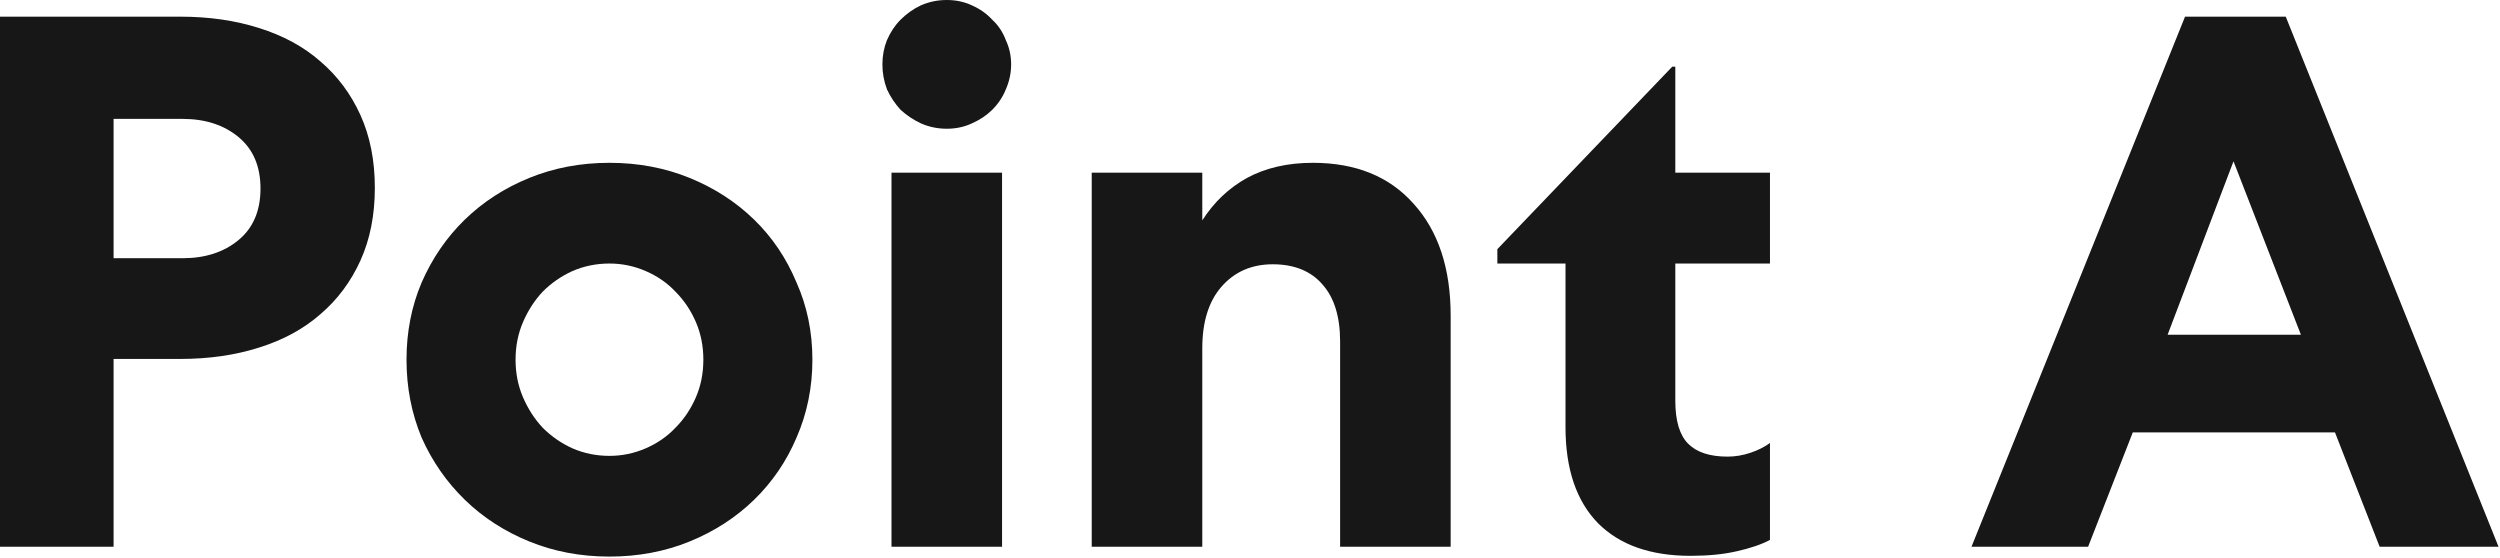
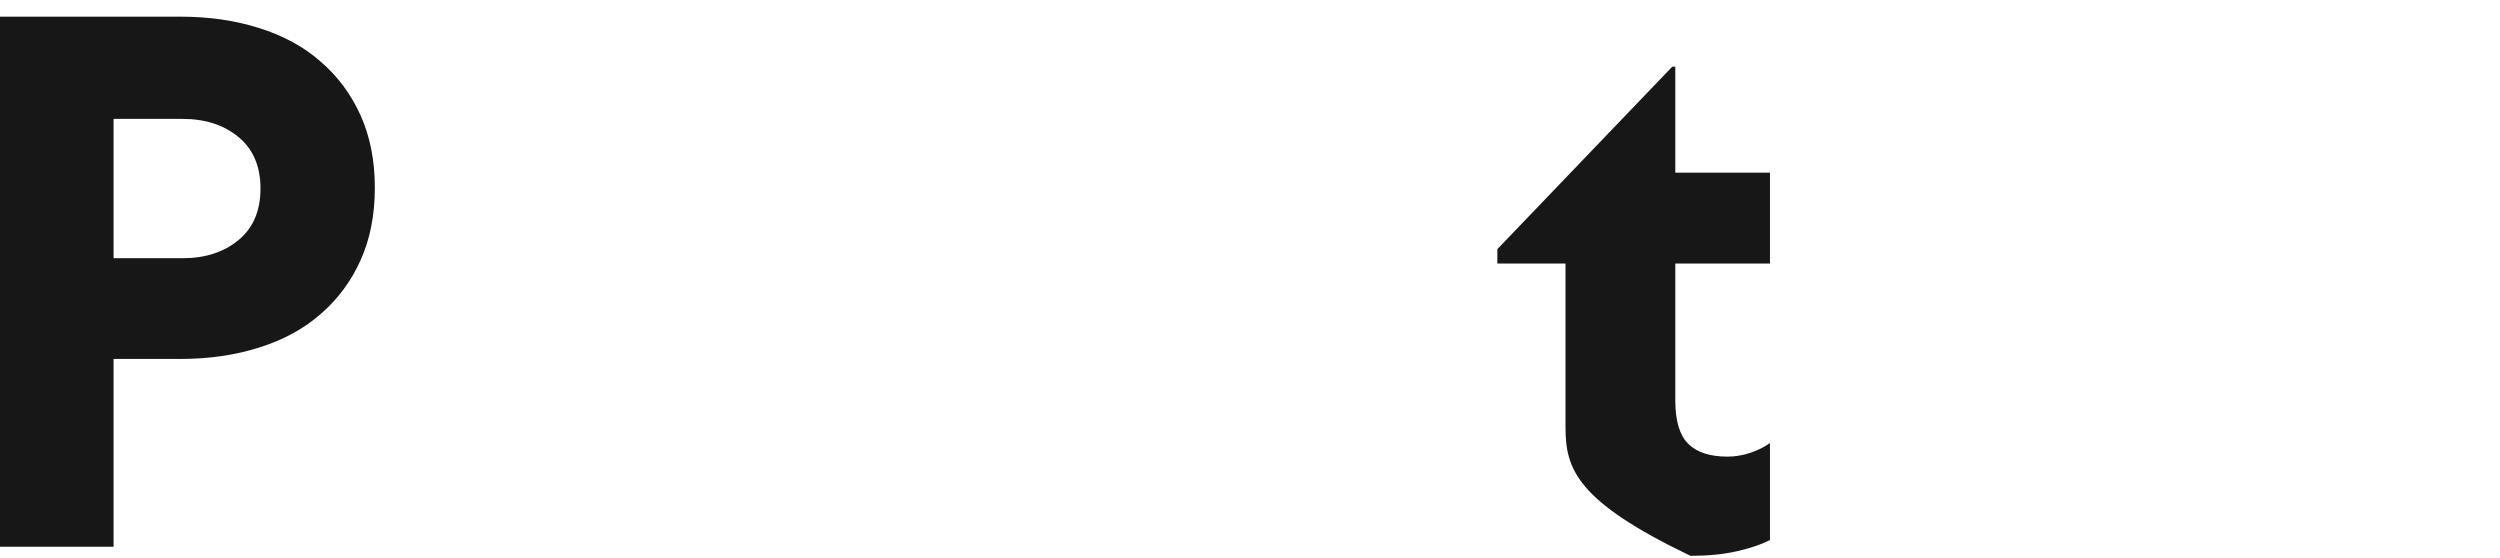
<svg xmlns="http://www.w3.org/2000/svg" width="999" height="223" viewBox="0 0 999 223" fill="none">
  <path d="M72.019 6.657C83.518 6.657 94.008 8.17 103.489 11.196C113.173 14.222 121.343 18.66 128 24.511C134.859 30.361 140.205 37.523 144.038 45.995C147.871 54.468 149.787 64.151 149.787 75.045C149.787 85.939 147.871 95.622 144.038 104.095C140.205 112.567 134.859 119.729 128 125.579C121.343 131.429 113.173 135.868 103.489 138.894C94.008 141.92 83.518 143.433 72.019 143.433H45.39V218.478H0V6.657H72.019ZM45.39 103.187H72.927C82.005 103.187 89.469 100.766 95.319 95.924C101.169 91.083 104.095 84.224 104.095 75.347C104.095 66.471 101.169 59.612 95.319 54.771C89.469 49.929 82.005 47.508 72.927 47.508H45.39V103.187Z" fill="#171717" />
-   <path d="M162.442 143.735C162.442 132.64 164.459 122.351 168.494 112.87C172.731 103.187 178.48 94.815 185.742 87.754C193.005 80.694 201.578 75.146 211.463 71.111C221.348 67.076 232.04 65.059 243.539 65.059C255.038 65.059 265.73 67.076 275.615 71.111C285.5 75.146 294.073 80.694 301.336 87.754C308.598 94.815 314.247 103.187 318.281 112.87C322.518 122.351 324.636 132.64 324.636 143.735C324.636 154.831 322.518 165.22 318.281 174.903C314.247 184.385 308.598 192.656 301.336 199.716C294.073 206.777 285.5 212.325 275.615 216.359C265.73 220.394 255.038 222.411 243.539 222.411C232.04 222.411 221.348 220.394 211.463 216.359C201.578 212.325 193.005 206.777 185.742 199.716C178.48 192.656 172.731 184.385 168.494 174.903C164.459 165.22 162.442 154.831 162.442 143.735ZM206.017 143.735C206.017 149.182 207.025 154.225 209.043 158.865C211.06 163.505 213.682 167.54 216.91 170.969C220.34 174.399 224.273 177.122 228.712 179.14C233.351 181.157 238.294 182.166 243.539 182.166C248.582 182.166 253.424 181.157 258.064 179.14C262.704 177.122 266.638 174.399 269.865 170.969C273.295 167.54 276.018 163.505 278.035 158.865C280.053 154.225 281.062 149.182 281.062 143.735C281.062 138.288 280.053 133.245 278.035 128.605C276.018 123.965 273.295 119.931 269.865 116.501C266.638 113.072 262.704 110.348 258.064 108.331C253.424 106.314 248.582 105.305 243.539 105.305C238.294 105.305 233.351 106.314 228.712 108.331C224.273 110.348 220.34 113.072 216.91 116.501C213.682 119.931 211.06 123.965 209.043 128.605C207.025 133.245 206.017 138.288 206.017 143.735Z" fill="#171717" />
-   <path d="M356.241 218.478V68.993H400.421V218.478H356.241ZM404.052 25.721C404.052 29.151 403.346 32.479 401.934 35.707C400.723 38.733 398.908 41.456 396.487 43.877C394.268 46.096 391.545 47.912 388.317 49.324C385.291 50.736 381.962 51.442 378.331 51.442C374.7 51.442 371.27 50.736 368.043 49.324C365.017 47.912 362.293 46.096 359.872 43.877C357.653 41.456 355.838 38.733 354.426 35.707C353.215 32.479 352.61 29.151 352.61 25.721C352.61 22.292 353.215 19.064 354.426 16.038C355.838 12.81 357.653 10.087 359.872 7.868C362.293 5.447 365.017 3.53 368.043 2.118C371.27 0.706 374.7 0 378.331 0C381.962 0 385.291 0.706 388.317 2.118C391.545 3.53 394.268 5.447 396.487 7.868C398.908 10.087 400.723 12.81 401.934 16.038C403.346 19.064 404.052 22.292 404.052 25.721Z" fill="#171717" />
-   <path d="M480.433 218.478H436.253V68.993H480.433V88.057C485.073 80.794 491.024 75.146 498.286 71.111C505.75 67.076 514.526 65.059 524.612 65.059C541.76 65.059 555.175 70.506 564.858 81.4C574.743 92.293 579.686 107.221 579.686 126.184V218.478H535.506V136.473C535.506 126.588 533.186 119.023 528.546 113.778C523.906 108.331 517.249 105.608 508.575 105.608C500.102 105.608 493.243 108.634 487.998 114.686C482.954 120.536 480.433 128.706 480.433 139.196V218.478Z" fill="#171717" />
-   <path d="M598.343 105.305V99.556L668.244 26.629H669.454V68.993H707.279V105.305H669.454V160.076C669.454 168.145 671.169 173.894 674.598 177.324C678.028 180.753 683.273 182.468 690.333 182.468C693.359 182.468 696.385 181.964 699.411 180.955C702.437 179.946 705.06 178.635 707.279 177.021V215.754C703.85 217.57 699.411 219.083 693.965 220.293C688.72 221.504 682.567 222.109 675.506 222.109C659.569 222.109 647.263 217.772 638.589 209.097C629.914 200.221 625.577 187.411 625.577 170.667V105.305H598.343Z" fill="#171717" />
-   <path d="M913.385 6.657L998.416 218.478H950.908L933.055 172.785H852.26L834.407 218.478H787.806L873.14 6.657H913.385ZM866.18 133.749H919.437L892.506 64.454L866.18 133.749Z" fill="#171717" />
+   <path d="M598.343 105.305V99.556L668.244 26.629H669.454V68.993H707.279V105.305H669.454V160.076C669.454 168.145 671.169 173.894 674.598 177.324C678.028 180.753 683.273 182.468 690.333 182.468C693.359 182.468 696.385 181.964 699.411 180.955C702.437 179.946 705.06 178.635 707.279 177.021V215.754C703.85 217.57 699.411 219.083 693.965 220.293C688.72 221.504 682.567 222.109 675.506 222.109C629.914 200.221 625.577 187.411 625.577 170.667V105.305H598.343Z" fill="#171717" />
</svg>